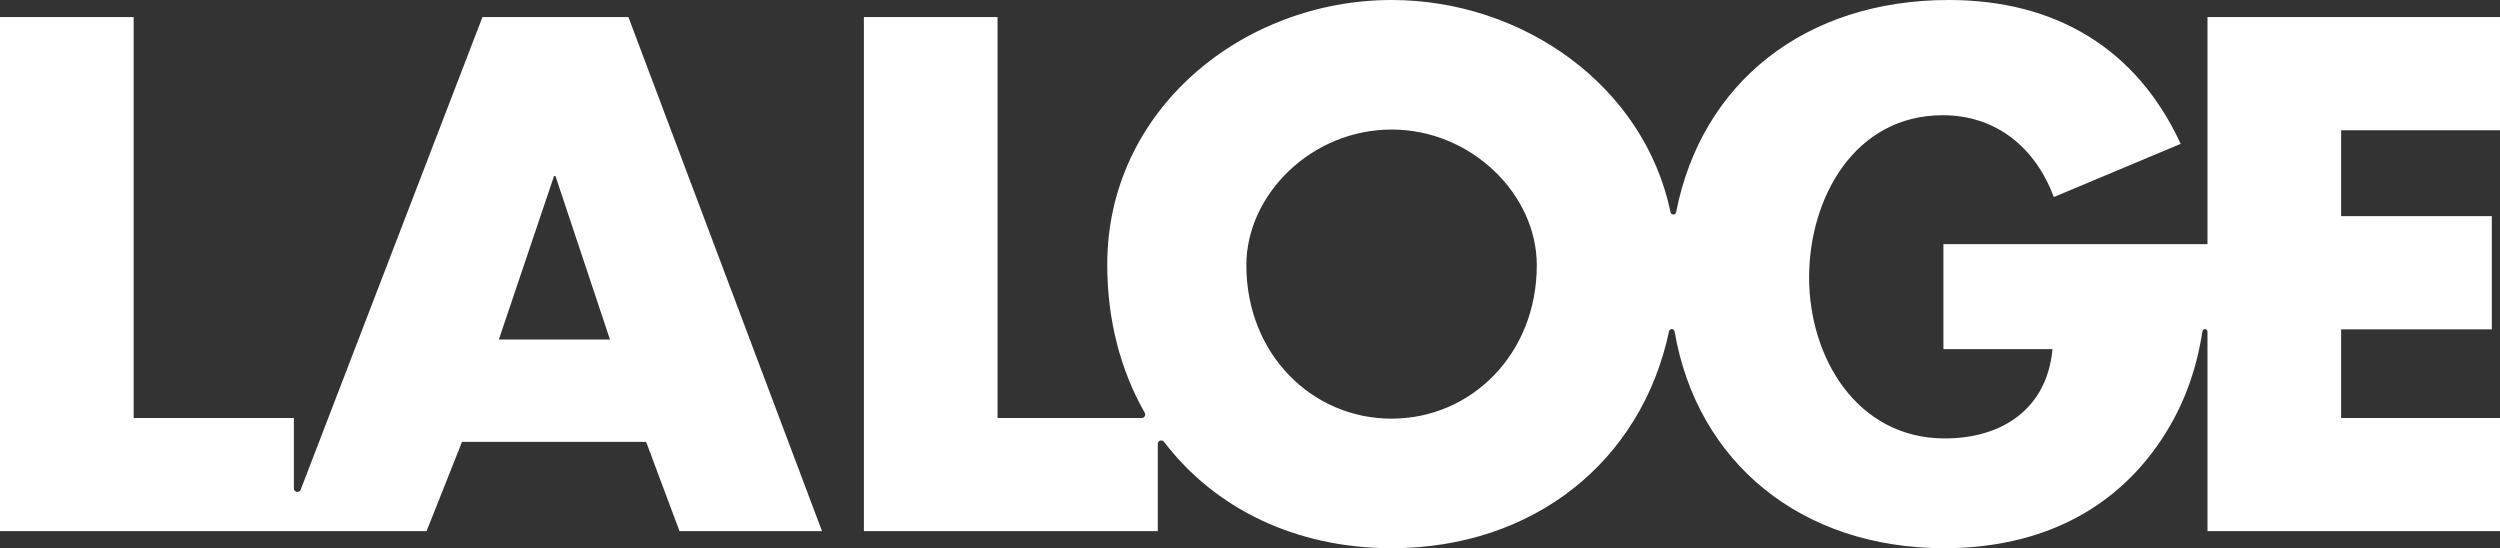
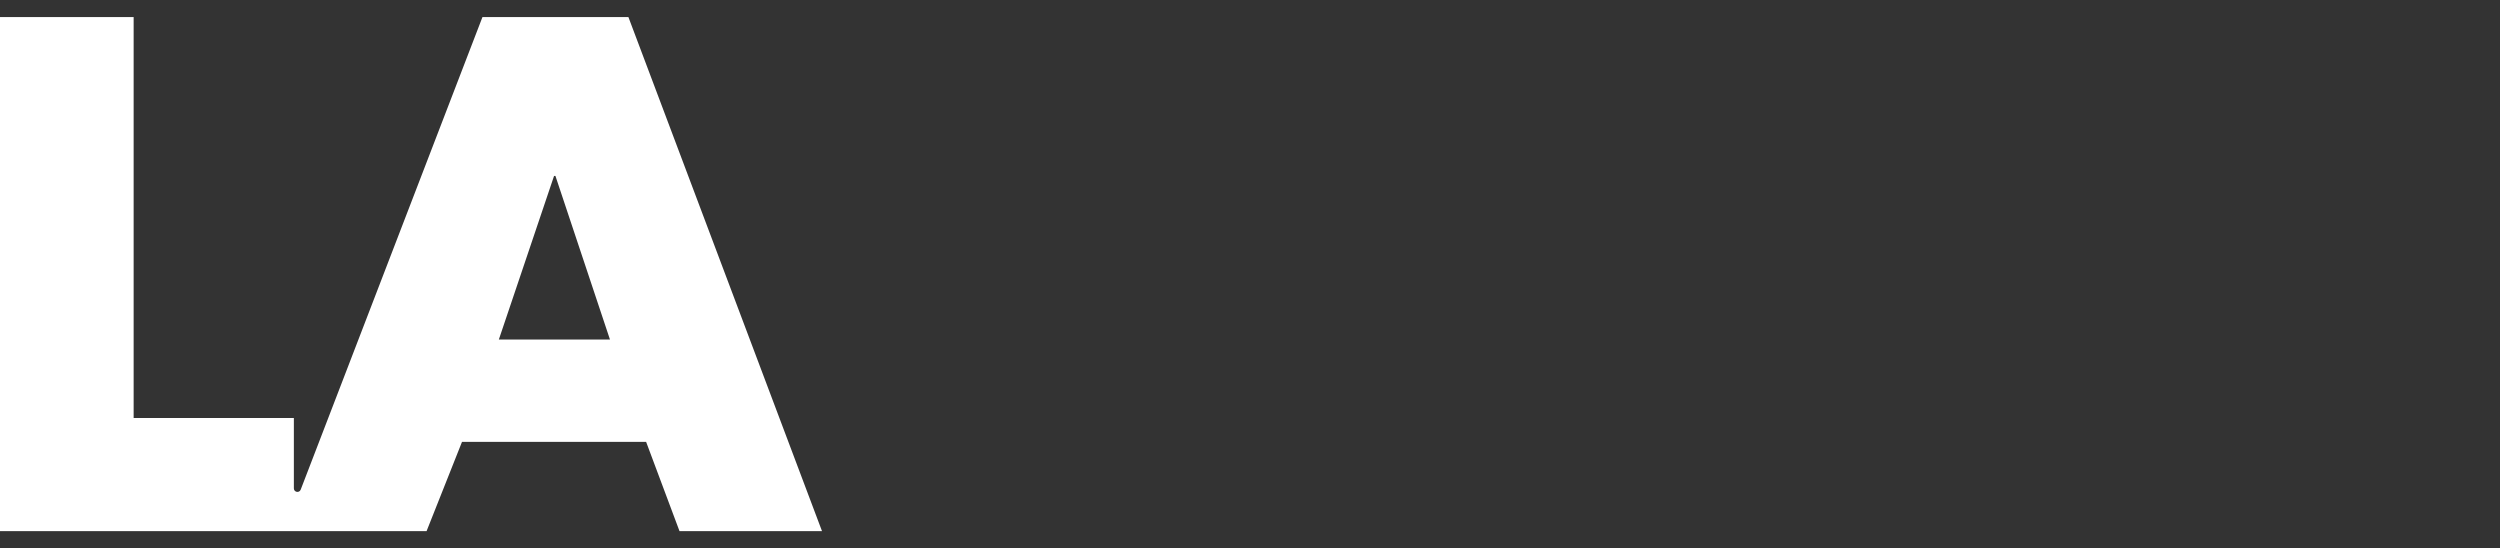
<svg xmlns="http://www.w3.org/2000/svg" id="Calque_1" data-name="Calque 1" viewBox="0 0 1650 361.82">
  <rect x="0" y="0" width="1650" height="361.82" fill="#333333" stroke="none" />
  <defs>
    <style>
      .cls-1 {
        fill: #fff;
      }
    </style>
  </defs>
  <path class="cls-1" d="M318.43,11.25l-119.97,311.91c-.93,2.41-4.51,1.75-4.51-.84v-46.46h-105.75V11.25H0v339.31h281.53l23.4-58.95h121.5l22.05,58.95h94.05L414.74,11.25h-96.3ZM329.23,224.11l36.45-108h.9l36,108h-73.35Z" />
-   <path class="cls-1" d="M1650,85.95V11.25h-193.06v149.86h-174.29v69.3h72c-3.6,39.15-32.85,58.95-71.1,58.95-58.05,0-89.55-53.55-89.55-106.21s30.15-107.1,88.2-107.1c35.55,0,61.2,21.6,73.35,54l83.7-35.1C1410,31.5,1356,0,1286.25,0c-94.53,0-163.14,54.16-180.01,140.07-.4,2.01-3.24,2.06-3.66.06C1085.06,56.23,1004.74,0,918.44,0c-97.65,0-187.66,72-187.66,174.61,0,36.81,8.87,69.96,24.74,97.79.88,1.55-.21,3.47-1.99,3.47h-95.16V11.25h-88.2v339.31h193.96v-57.56c0-2.21,2.79-3.16,4.13-1.4,33.35,43.8,86.61,70.21,150.18,70.21,93.65,0,164.96-57.26,183.11-143.12.43-2.04,3.33-2.01,3.68.04,14.86,86.6,83.71,143.07,177.86,143.07,56.7,0,106.65-20.25,139.96-66.6,17.84-25.03,26.39-50.07,30.57-76.59.32-2.02,3.32-1.77,3.32.28v131.67s193.06,0,193.06,0v-74.7h-104.85v-58.5h99.45v-74.7h-99.45v-56.7h104.85ZM918.44,276.31c-52.65,0-95.85-42.75-95.85-101.26,0-46.8,43.2-89.55,95.85-89.55s95.85,42.75,95.85,89.55c0,58.5-43.2,101.26-95.85,101.26Z" />
</svg>